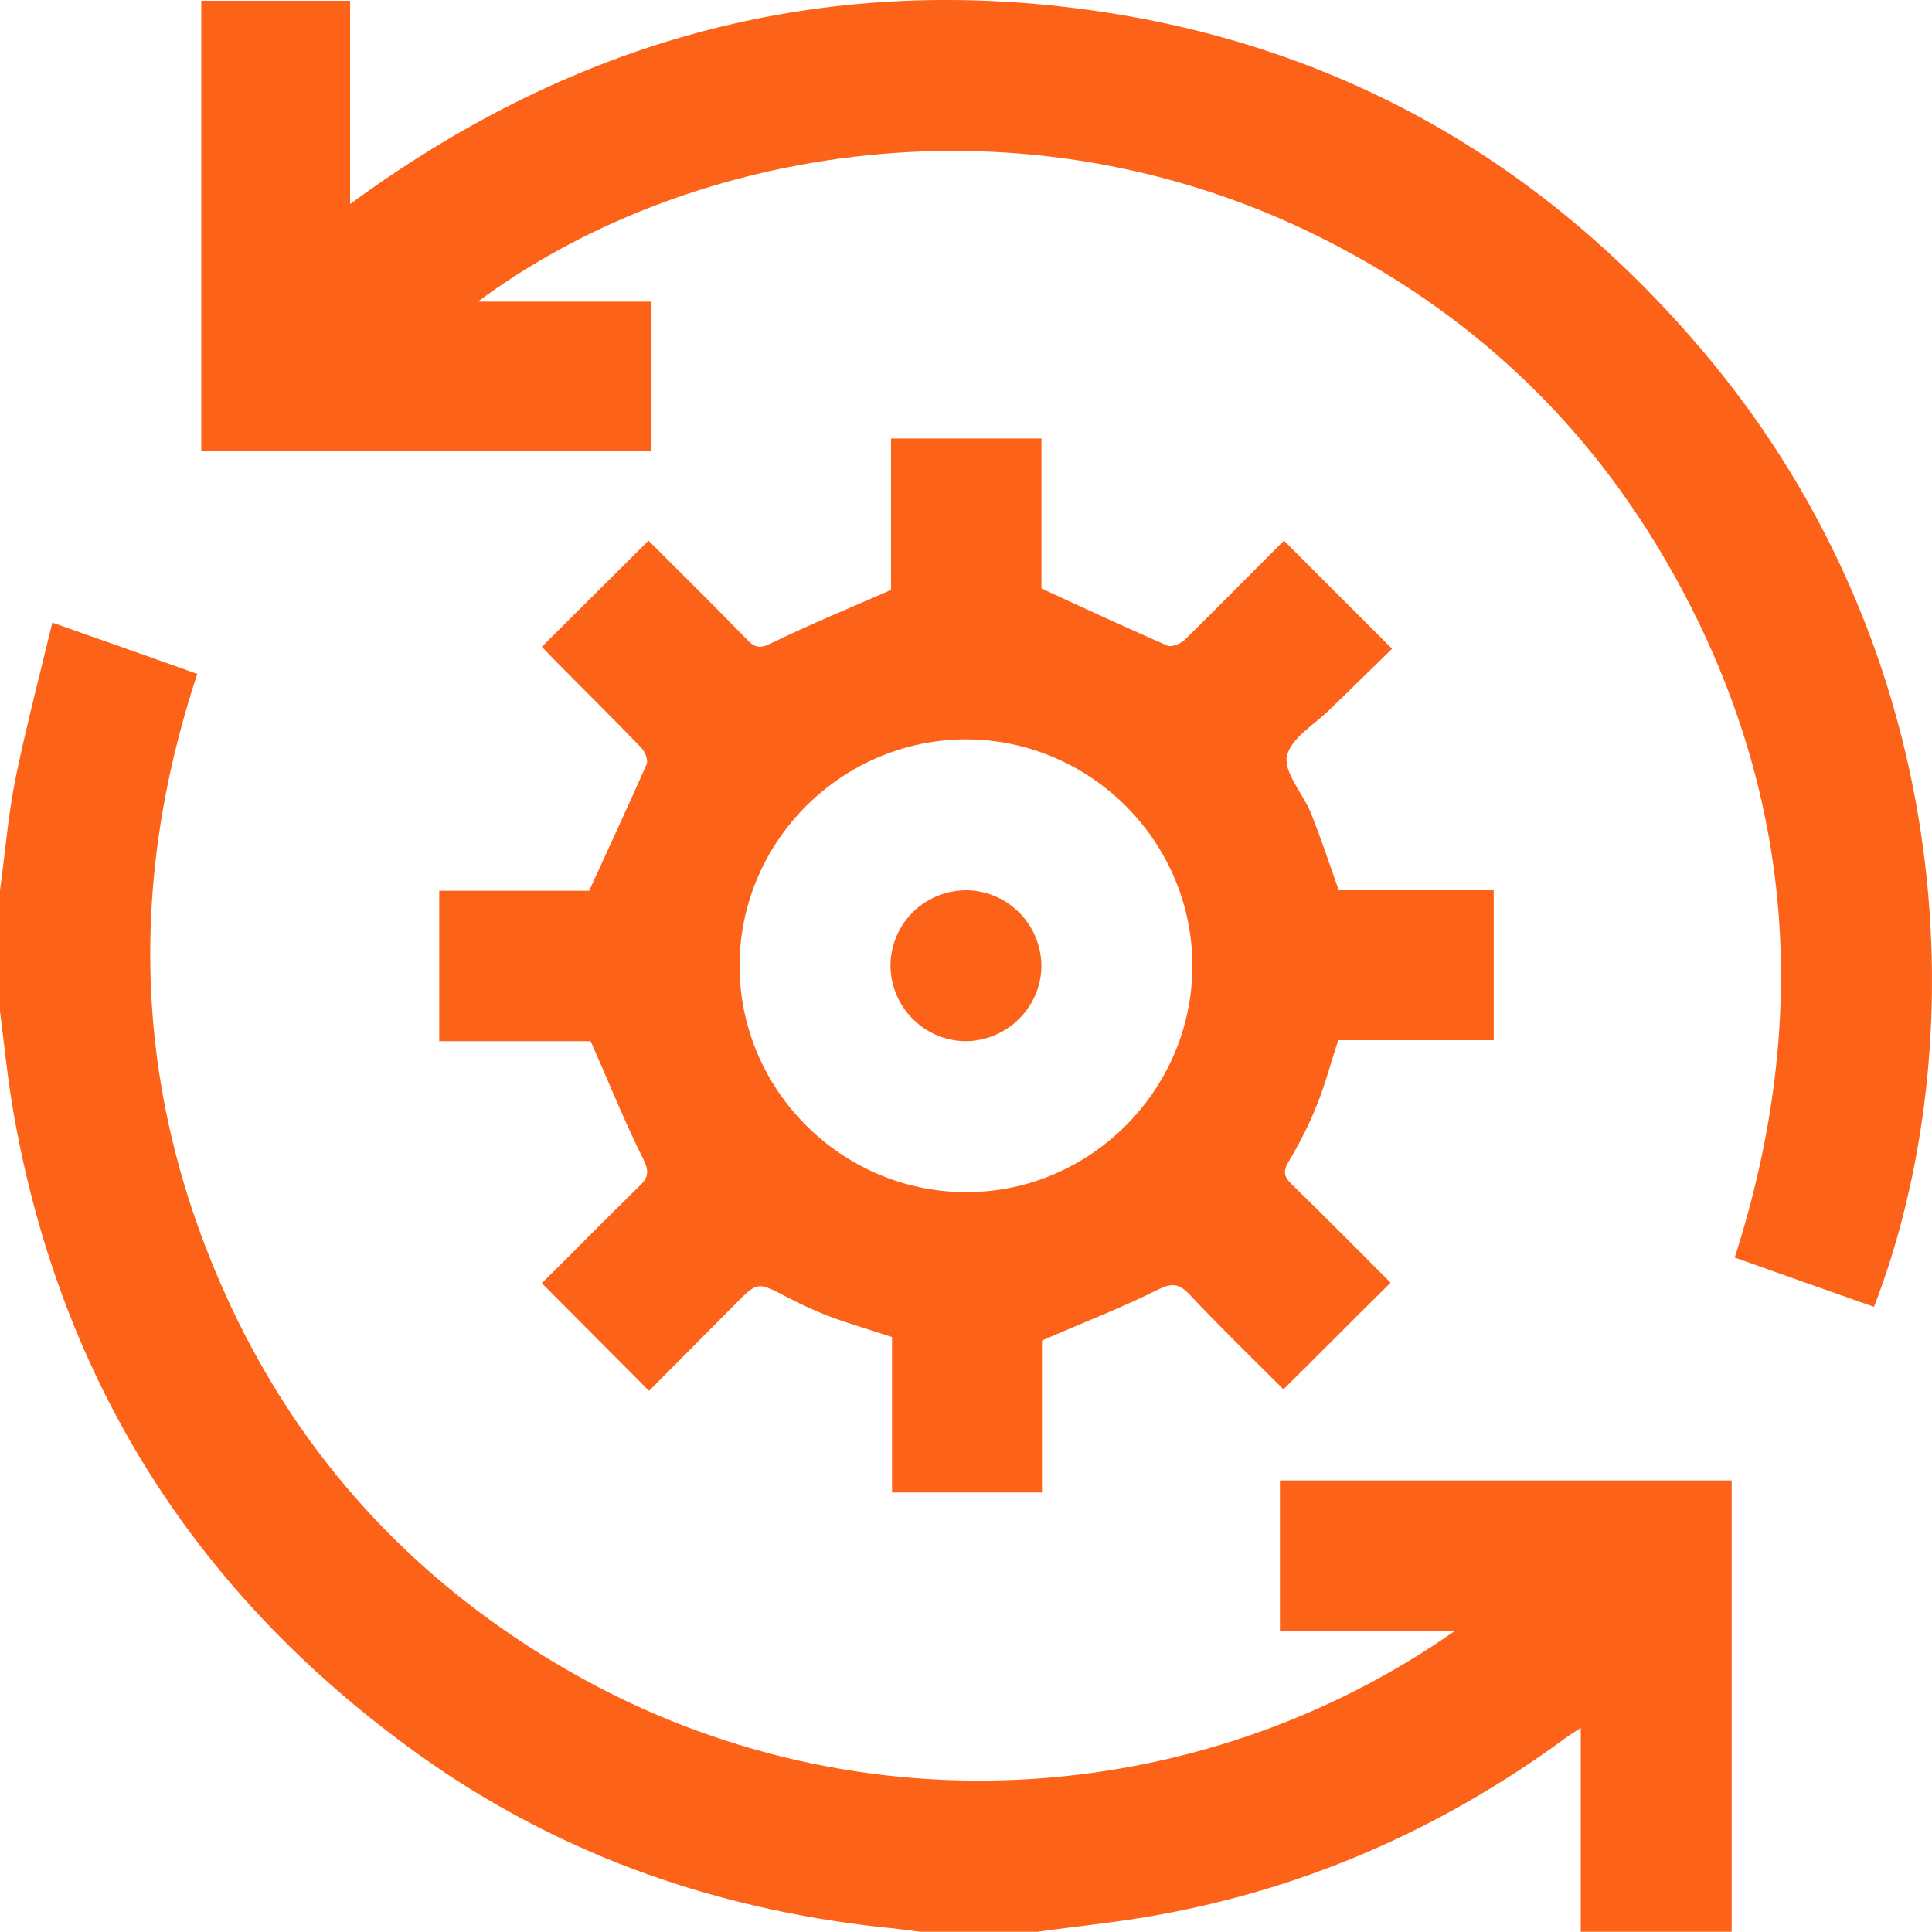
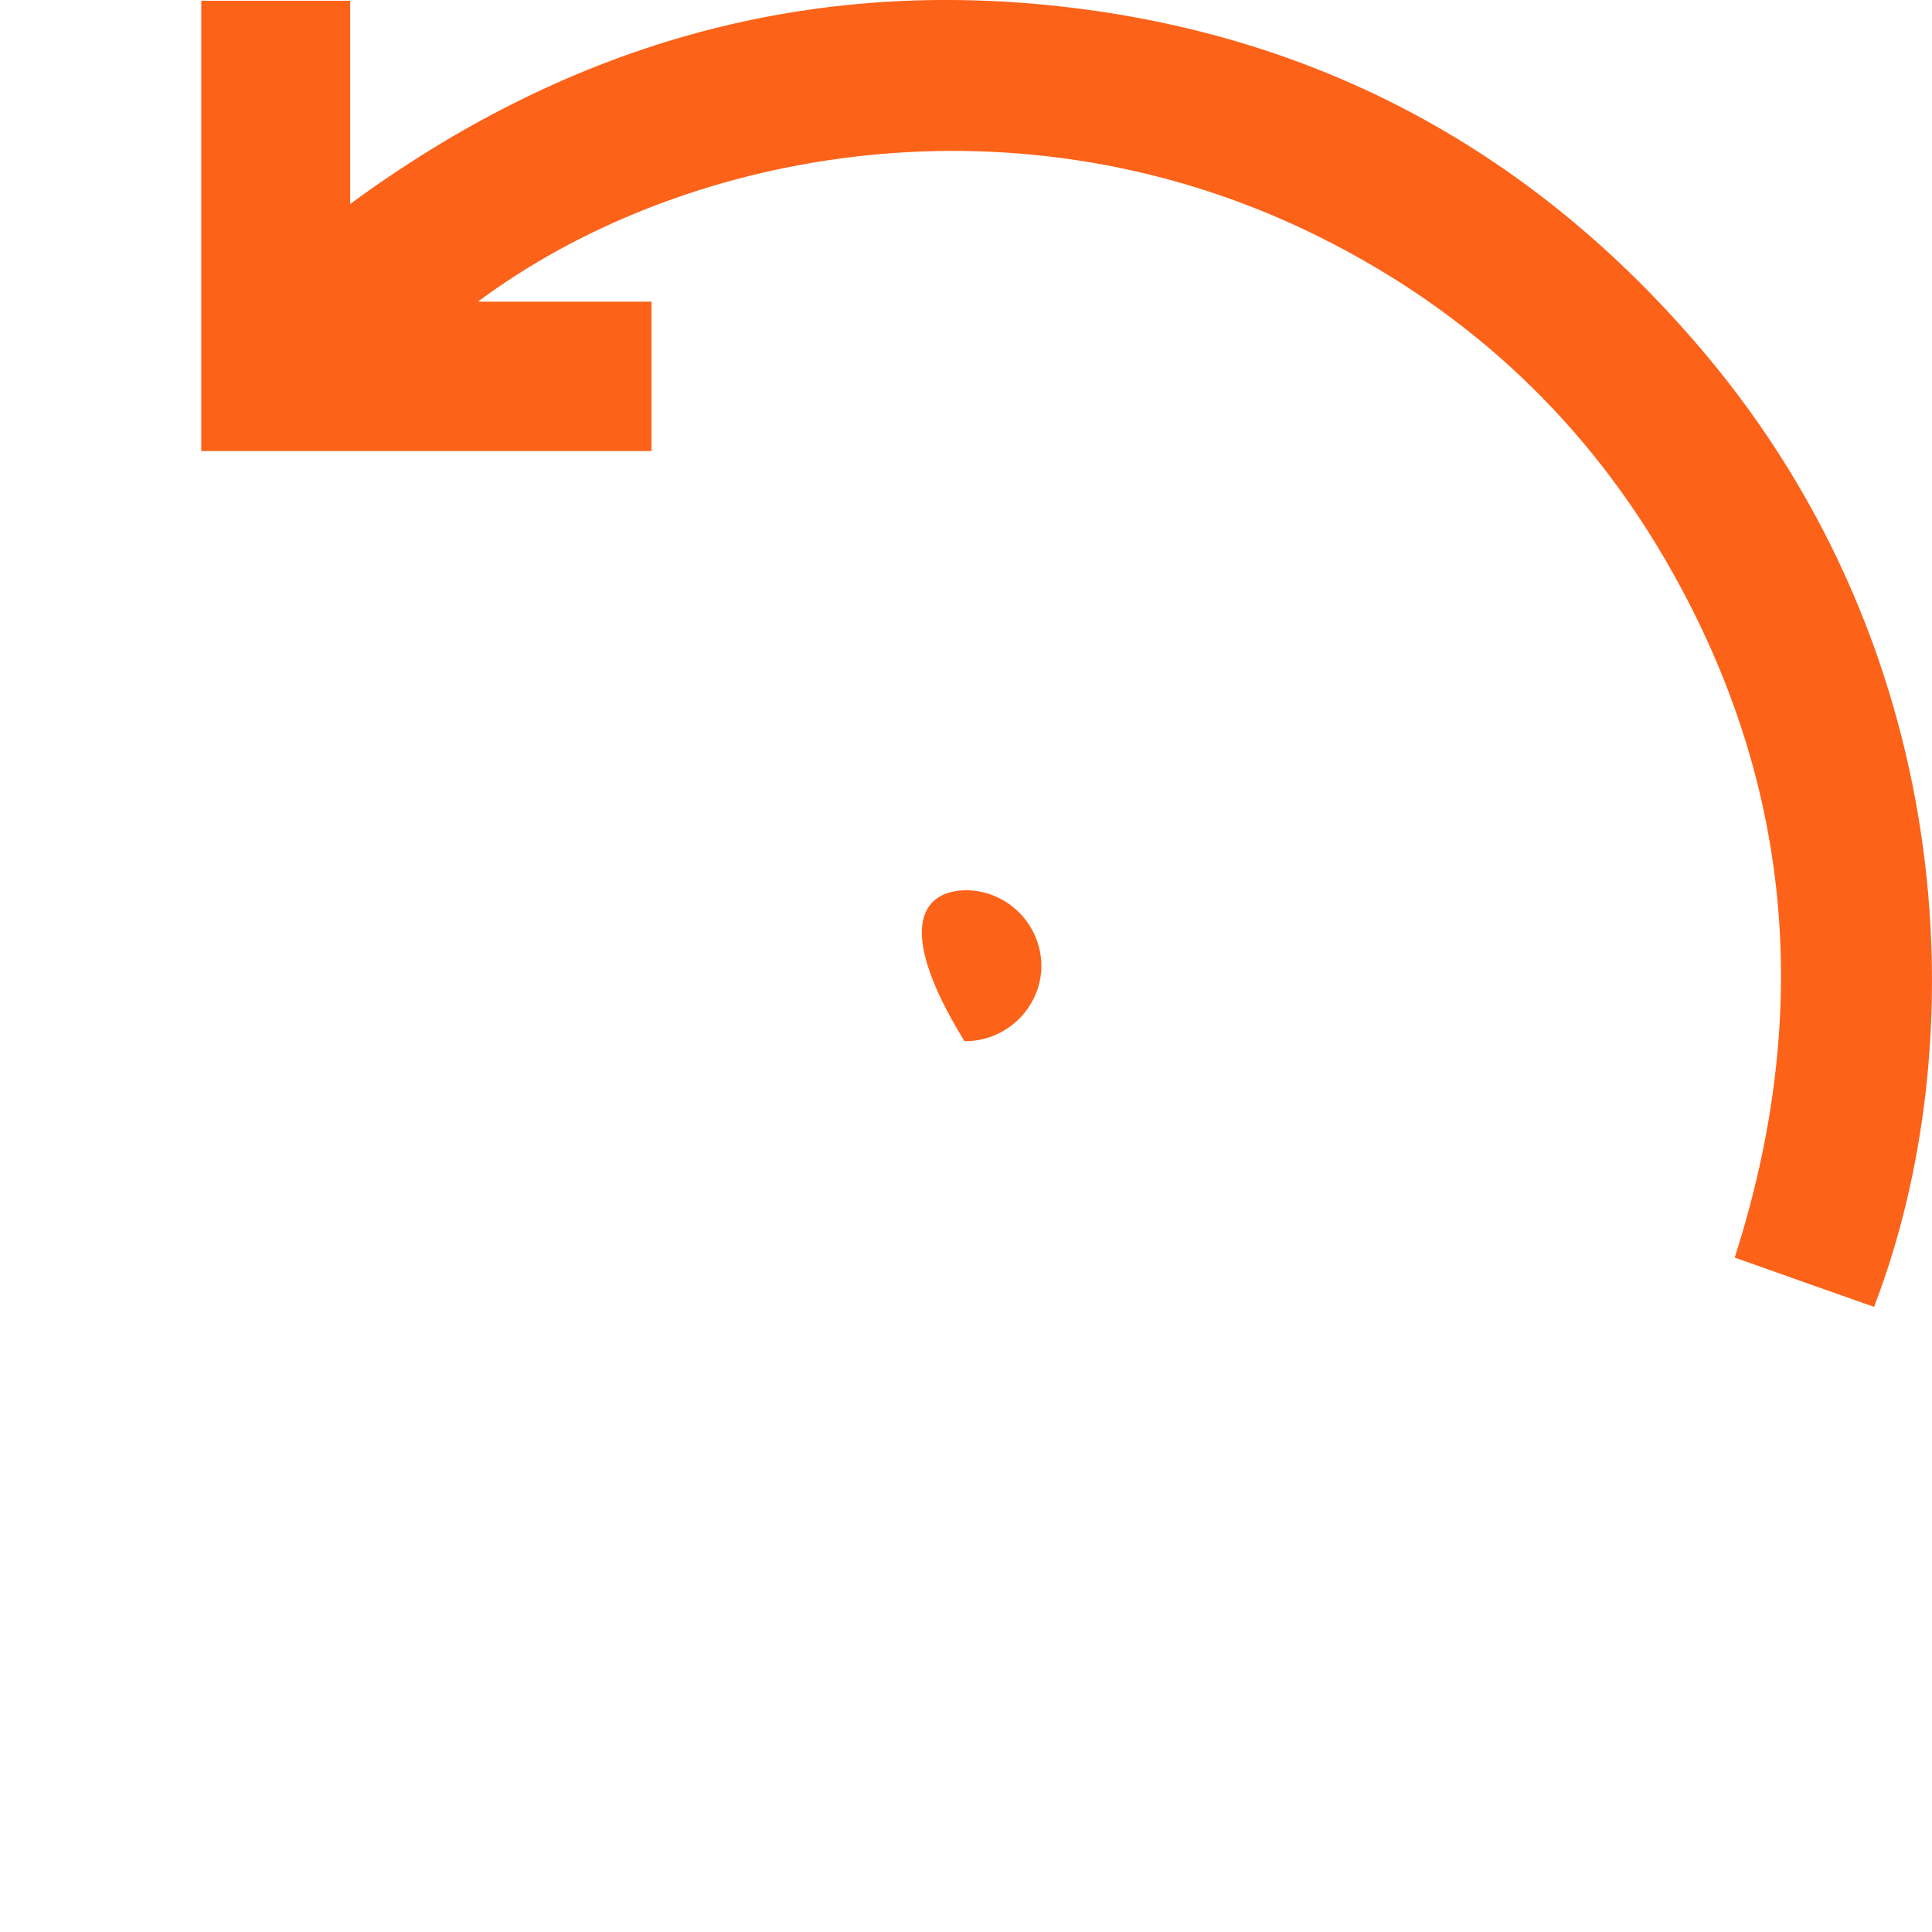
<svg xmlns="http://www.w3.org/2000/svg" width="35" height="35" viewBox="0 0 35 35" fill="none">
-   <path d="M0 16.128C0.091 15.463 0.146 14.797 0.273 14.141C0.465 13.202 0.711 12.264 0.948 11.279C1.868 11.607 2.716 11.899 3.573 12.209C2.279 16.128 2.443 19.947 4.183 23.666C5.469 26.409 7.446 28.56 10.044 30.118C15.339 33.299 21.737 32.789 26.358 29.544C25.265 29.544 24.235 29.544 23.187 29.544C23.187 28.614 23.187 27.73 23.187 26.819C25.893 26.819 28.61 26.819 31.371 26.819C31.371 29.535 31.371 32.269 31.371 34.995C30.46 34.995 29.548 34.995 28.637 34.995C28.637 33.782 28.637 32.57 28.637 31.303C28.5 31.394 28.418 31.44 28.336 31.504C26.058 33.172 23.533 34.265 20.753 34.73C20.106 34.84 19.45 34.903 18.794 34.995C18.083 34.995 17.381 34.995 16.67 34.995C16.433 34.967 16.196 34.931 15.968 34.913C12.815 34.566 9.925 33.518 7.373 31.631C3.509 28.788 1.121 25.005 0.264 20.266C0.146 19.619 0.082 18.963 0 18.316C0 17.586 0 16.857 0 16.128Z" fill="#FD6219" />
-   <path d="M23.26 9.794C23.916 10.45 24.545 11.079 25.219 11.753C24.864 12.1 24.49 12.464 24.107 12.838C23.825 13.12 23.387 13.367 23.314 13.695C23.251 13.986 23.597 14.369 23.743 14.716C23.925 15.171 24.08 15.636 24.253 16.128C25.156 16.128 26.103 16.128 27.06 16.128C27.06 17.04 27.06 17.924 27.06 18.844C26.131 18.844 25.192 18.844 24.244 18.844C24.107 19.254 24.007 19.655 23.852 20.029C23.715 20.375 23.542 20.713 23.351 21.032C23.242 21.214 23.251 21.314 23.406 21.46C24.016 22.052 24.618 22.663 25.192 23.237C24.545 23.875 23.916 24.513 23.251 25.169C22.704 24.623 22.111 24.048 21.546 23.447C21.346 23.237 21.209 23.246 20.954 23.374C20.298 23.702 19.605 23.966 18.876 24.285C18.876 25.142 18.876 26.081 18.876 27.038C17.964 27.038 17.08 27.038 16.16 27.038C16.16 26.099 16.16 25.16 16.16 24.222C15.777 24.094 15.422 23.994 15.075 23.866C14.802 23.766 14.528 23.638 14.264 23.502C13.726 23.219 13.726 23.21 13.307 23.638C12.788 24.158 12.268 24.686 11.758 25.197C11.111 24.55 10.482 23.912 9.816 23.246C10.39 22.681 10.974 22.08 11.575 21.496C11.748 21.332 11.767 21.223 11.648 20.986C11.311 20.312 11.028 19.601 10.7 18.862C9.853 18.862 8.923 18.862 7.957 18.862C7.957 17.951 7.957 17.058 7.957 16.137C8.896 16.137 9.835 16.137 10.673 16.137C11.038 15.335 11.384 14.597 11.712 13.85C11.748 13.777 11.685 13.622 11.621 13.549C11.101 13.011 10.564 12.482 10.035 11.945C9.953 11.863 9.88 11.781 9.816 11.717C10.463 11.07 11.101 10.441 11.748 9.794C12.332 10.377 12.943 10.979 13.535 11.589C13.69 11.753 13.79 11.744 13.991 11.644C14.683 11.307 15.394 11.015 16.142 10.687C16.142 9.839 16.142 8.901 16.142 7.944C17.053 7.944 17.946 7.944 18.867 7.944C18.867 8.891 18.867 9.83 18.867 10.66C19.669 11.033 20.407 11.371 21.154 11.699C21.227 11.726 21.382 11.662 21.455 11.598C22.057 11.006 22.658 10.395 23.26 9.794ZM13.398 17.495C13.398 19.747 15.248 21.597 17.509 21.597C19.751 21.597 21.592 19.747 21.601 17.514C21.61 15.253 19.76 13.403 17.509 13.394C15.248 13.394 13.398 15.244 13.398 17.495Z" fill="#FD6219" />
  <path d="M33.95 23.675C33.121 23.383 32.291 23.091 31.426 22.782C32.847 18.352 32.492 14.096 30.131 10.076C28.582 7.442 26.395 5.474 23.633 4.161C18.201 1.591 12.268 2.776 8.658 5.465C9.725 5.465 10.755 5.465 11.803 5.465C11.803 6.376 11.803 7.26 11.803 8.171C9.096 8.171 6.38 8.171 3.646 8.171C3.646 5.465 3.646 2.749 3.646 0.014C4.539 0.014 5.423 0.014 6.343 0.014C6.343 1.217 6.343 2.42 6.343 3.696C10.217 0.853 14.473 -0.405 19.194 0.114C23.916 0.634 27.816 2.767 30.87 6.385C35.536 11.917 35.755 18.99 33.95 23.675Z" fill="#FD6219" />
-   <path d="M17.526 16.128C18.274 16.146 18.875 16.766 18.866 17.523C18.848 18.27 18.219 18.871 17.472 18.862C16.724 18.844 16.123 18.224 16.132 17.468C16.15 16.711 16.77 16.119 17.526 16.128Z" fill="#FD6219" />
+   <path d="M17.526 16.128C18.274 16.146 18.875 16.766 18.866 17.523C18.848 18.27 18.219 18.871 17.472 18.862C16.15 16.711 16.77 16.119 17.526 16.128Z" fill="#FD6219" />
</svg>